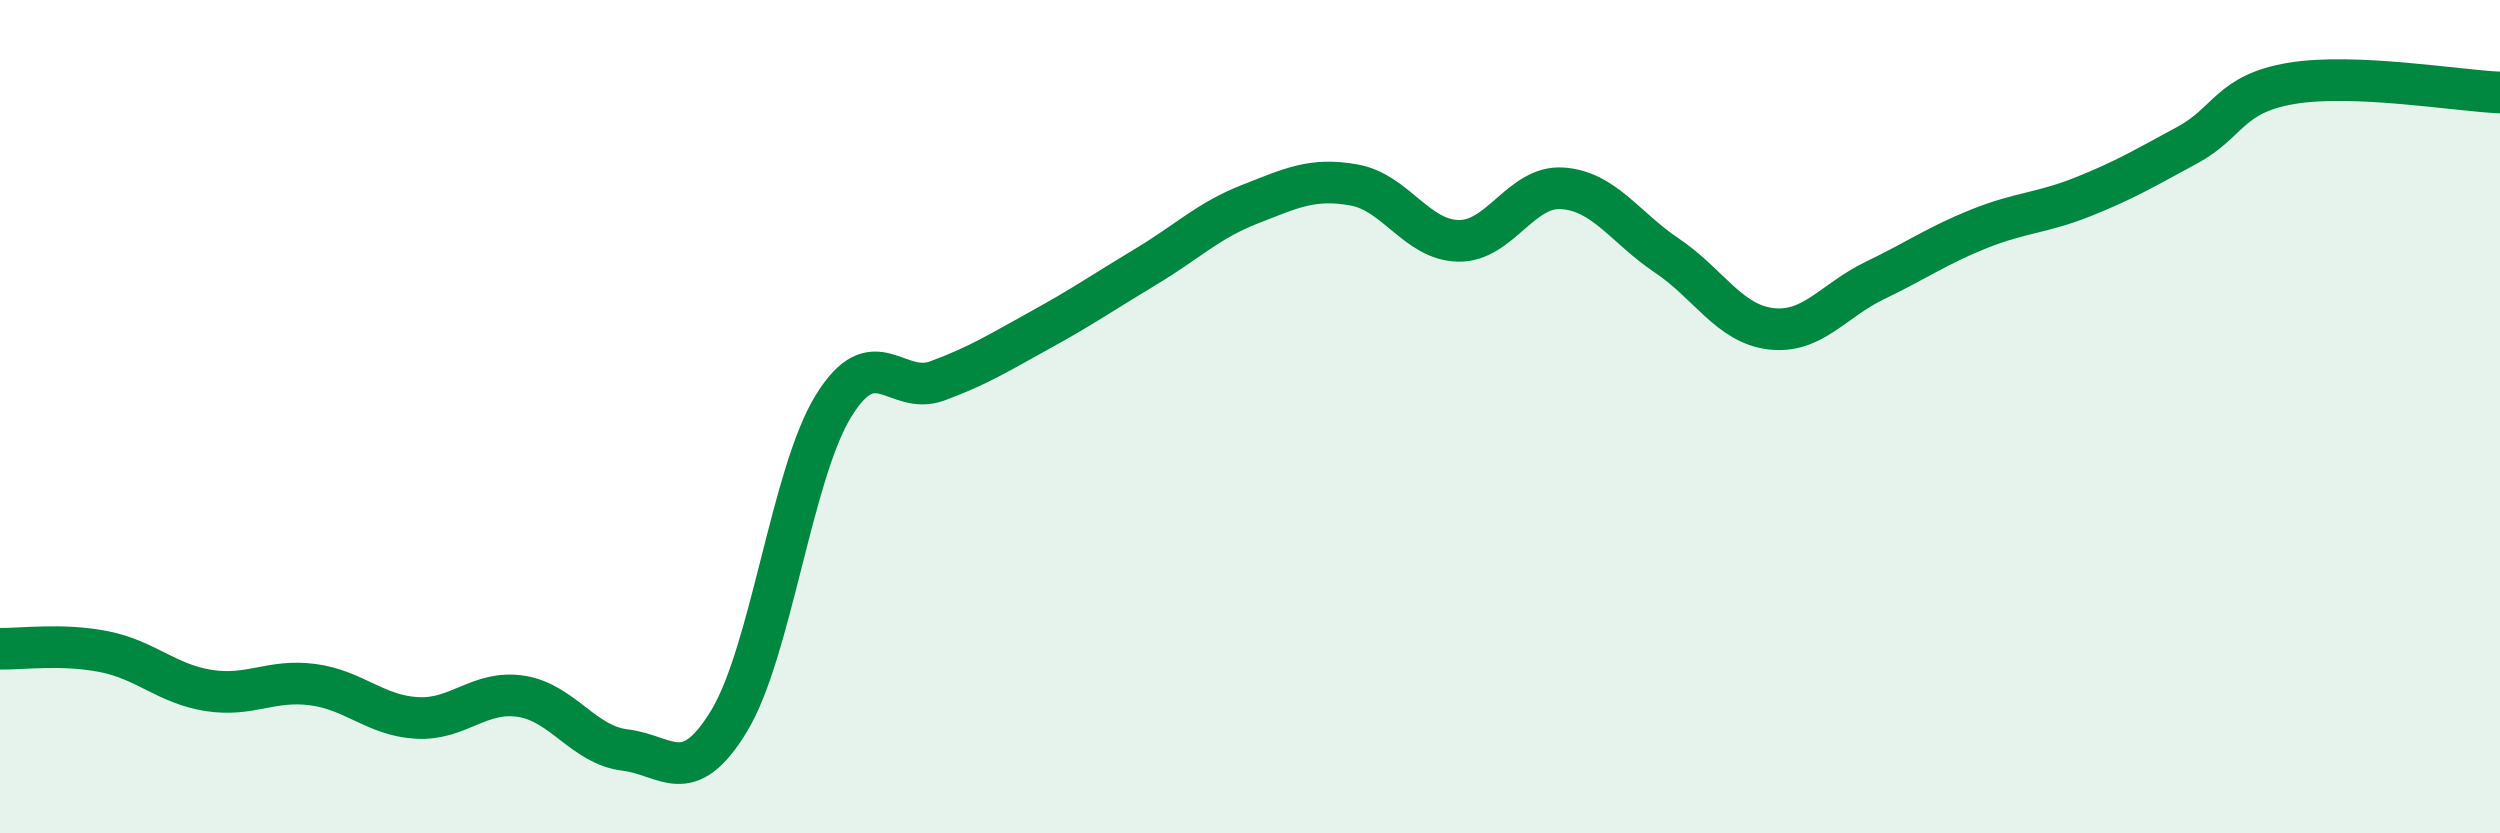
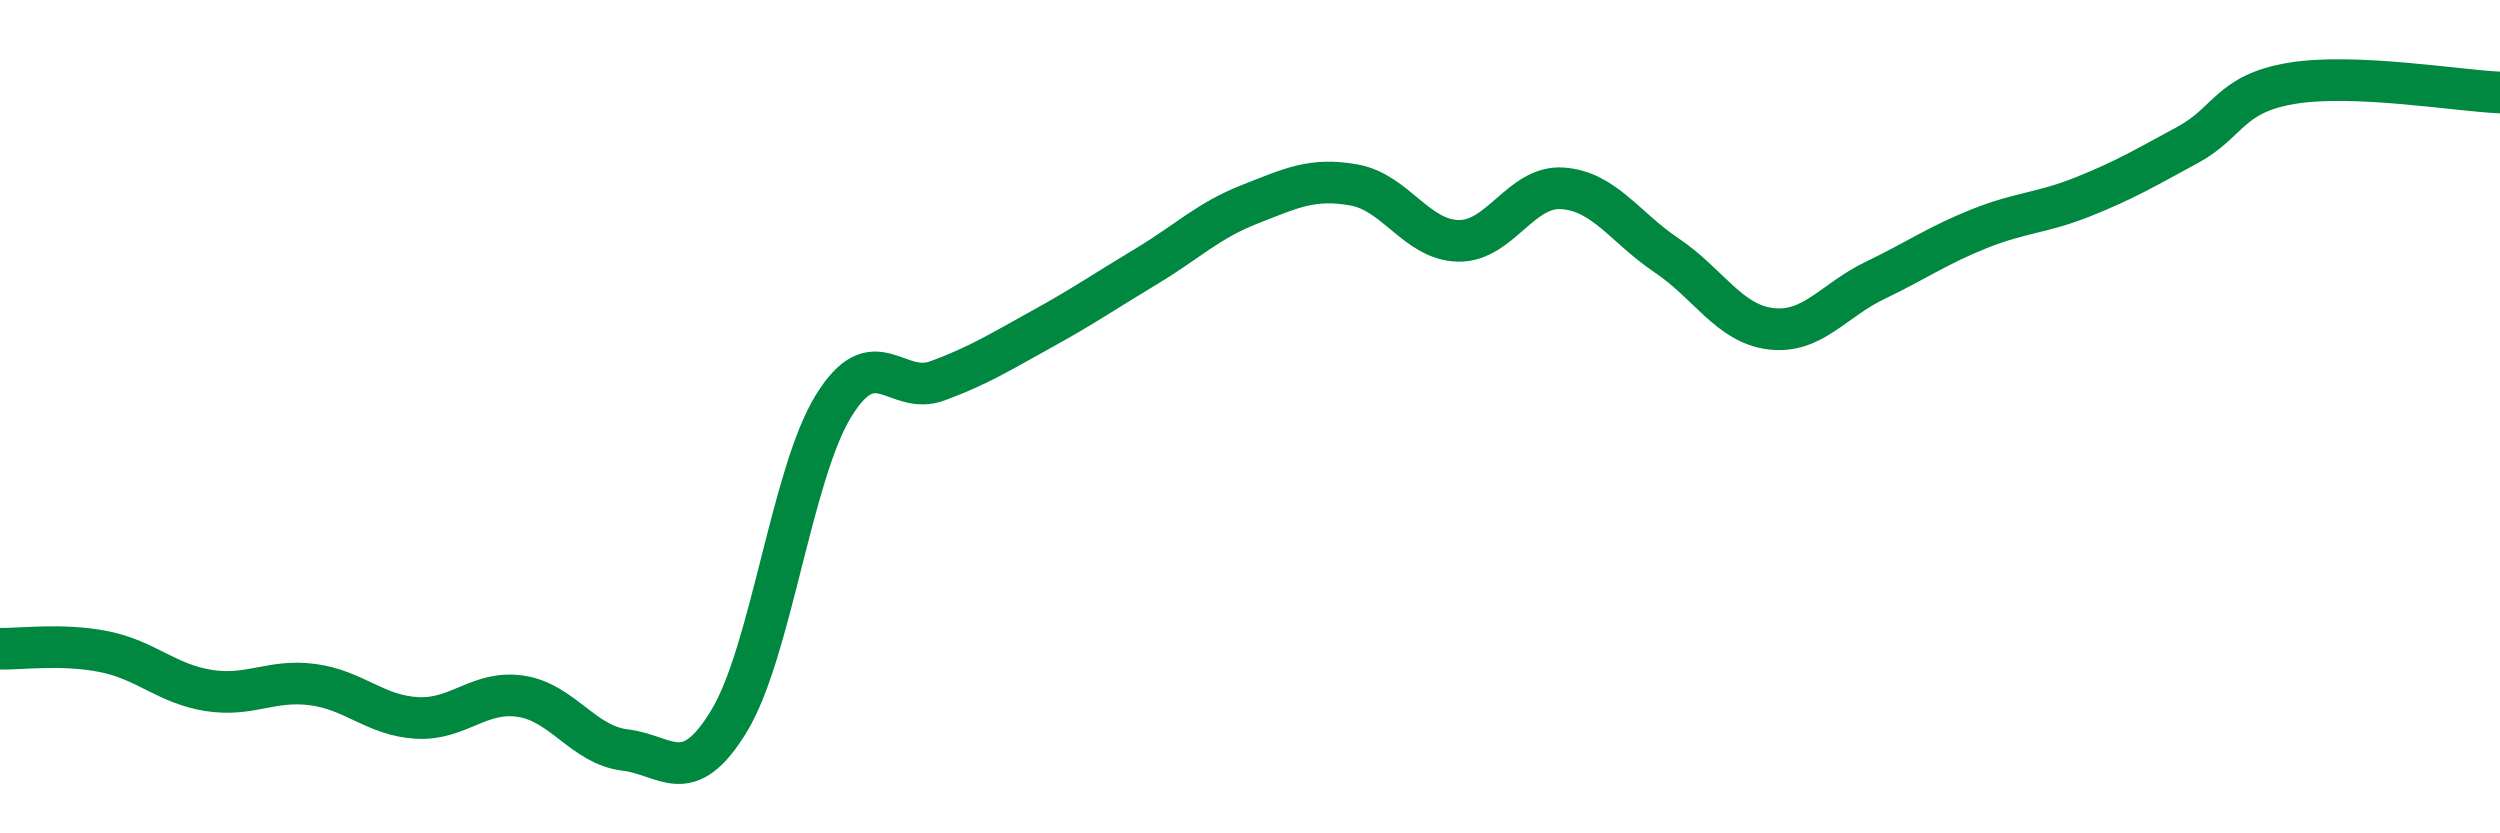
<svg xmlns="http://www.w3.org/2000/svg" width="60" height="20" viewBox="0 0 60 20">
-   <path d="M 0,15.57 C 0.5,15.58 1.5,15.44 2.5,15.64 C 3.5,15.84 4,16.41 5,16.57 C 6,16.73 6.5,16.3 7.5,16.43 C 8.5,16.56 9,17.17 10,17.23 C 11,17.29 11.5,16.56 12.5,16.71 C 13.5,16.86 14,17.88 15,18 C 16,18.12 16.5,18.95 17.5,17.3 C 18.5,15.65 19,11.38 20,9.75 C 21,8.12 21.5,9.51 22.5,9.14 C 23.5,8.77 24,8.45 25,7.9 C 26,7.35 26.5,7 27.5,6.4 C 28.5,5.8 29,5.29 30,4.9 C 31,4.51 31.5,4.26 32.5,4.44 C 33.5,4.62 34,5.76 35,5.78 C 36,5.8 36.5,4.45 37.5,4.52 C 38.5,4.59 39,5.46 40,6.13 C 41,6.8 41.5,7.77 42.5,7.89 C 43.5,8.01 44,7.21 45,6.73 C 46,6.25 46.5,5.89 47.5,5.49 C 48.5,5.09 49,5.12 50,4.72 C 51,4.32 51.5,4.02 52.5,3.48 C 53.5,2.94 53.5,2.25 55,2 C 56.5,1.75 59,2.18 60,2.22L60 20L0 20Z" fill="#008740" opacity="0.1" stroke-linecap="round" stroke-linejoin="round" />
  <path d="M 0,15.57 C 0.5,15.58 1.5,15.44 2.5,15.64 C 3.5,15.84 4,16.41 5,16.57 C 6,16.73 6.5,16.3 7.5,16.43 C 8.5,16.56 9,17.17 10,17.23 C 11,17.29 11.5,16.56 12.5,16.71 C 13.5,16.86 14,17.88 15,18 C 16,18.12 16.5,18.95 17.5,17.3 C 18.5,15.65 19,11.38 20,9.75 C 21,8.12 21.5,9.51 22.5,9.14 C 23.5,8.77 24,8.45 25,7.9 C 26,7.35 26.5,7 27.5,6.4 C 28.5,5.8 29,5.29 30,4.9 C 31,4.51 31.5,4.26 32.5,4.44 C 33.5,4.62 34,5.76 35,5.78 C 36,5.8 36.5,4.45 37.5,4.52 C 38.5,4.59 39,5.46 40,6.13 C 41,6.8 41.5,7.77 42.5,7.89 C 43.5,8.01 44,7.21 45,6.73 C 46,6.25 46.5,5.89 47.5,5.49 C 48.5,5.09 49,5.12 50,4.72 C 51,4.32 51.5,4.02 52.5,3.48 C 53.5,2.94 53.5,2.25 55,2 C 56.5,1.75 59,2.18 60,2.22" stroke="#008740" stroke-width="1" fill="none" stroke-linecap="round" stroke-linejoin="round" />
</svg>